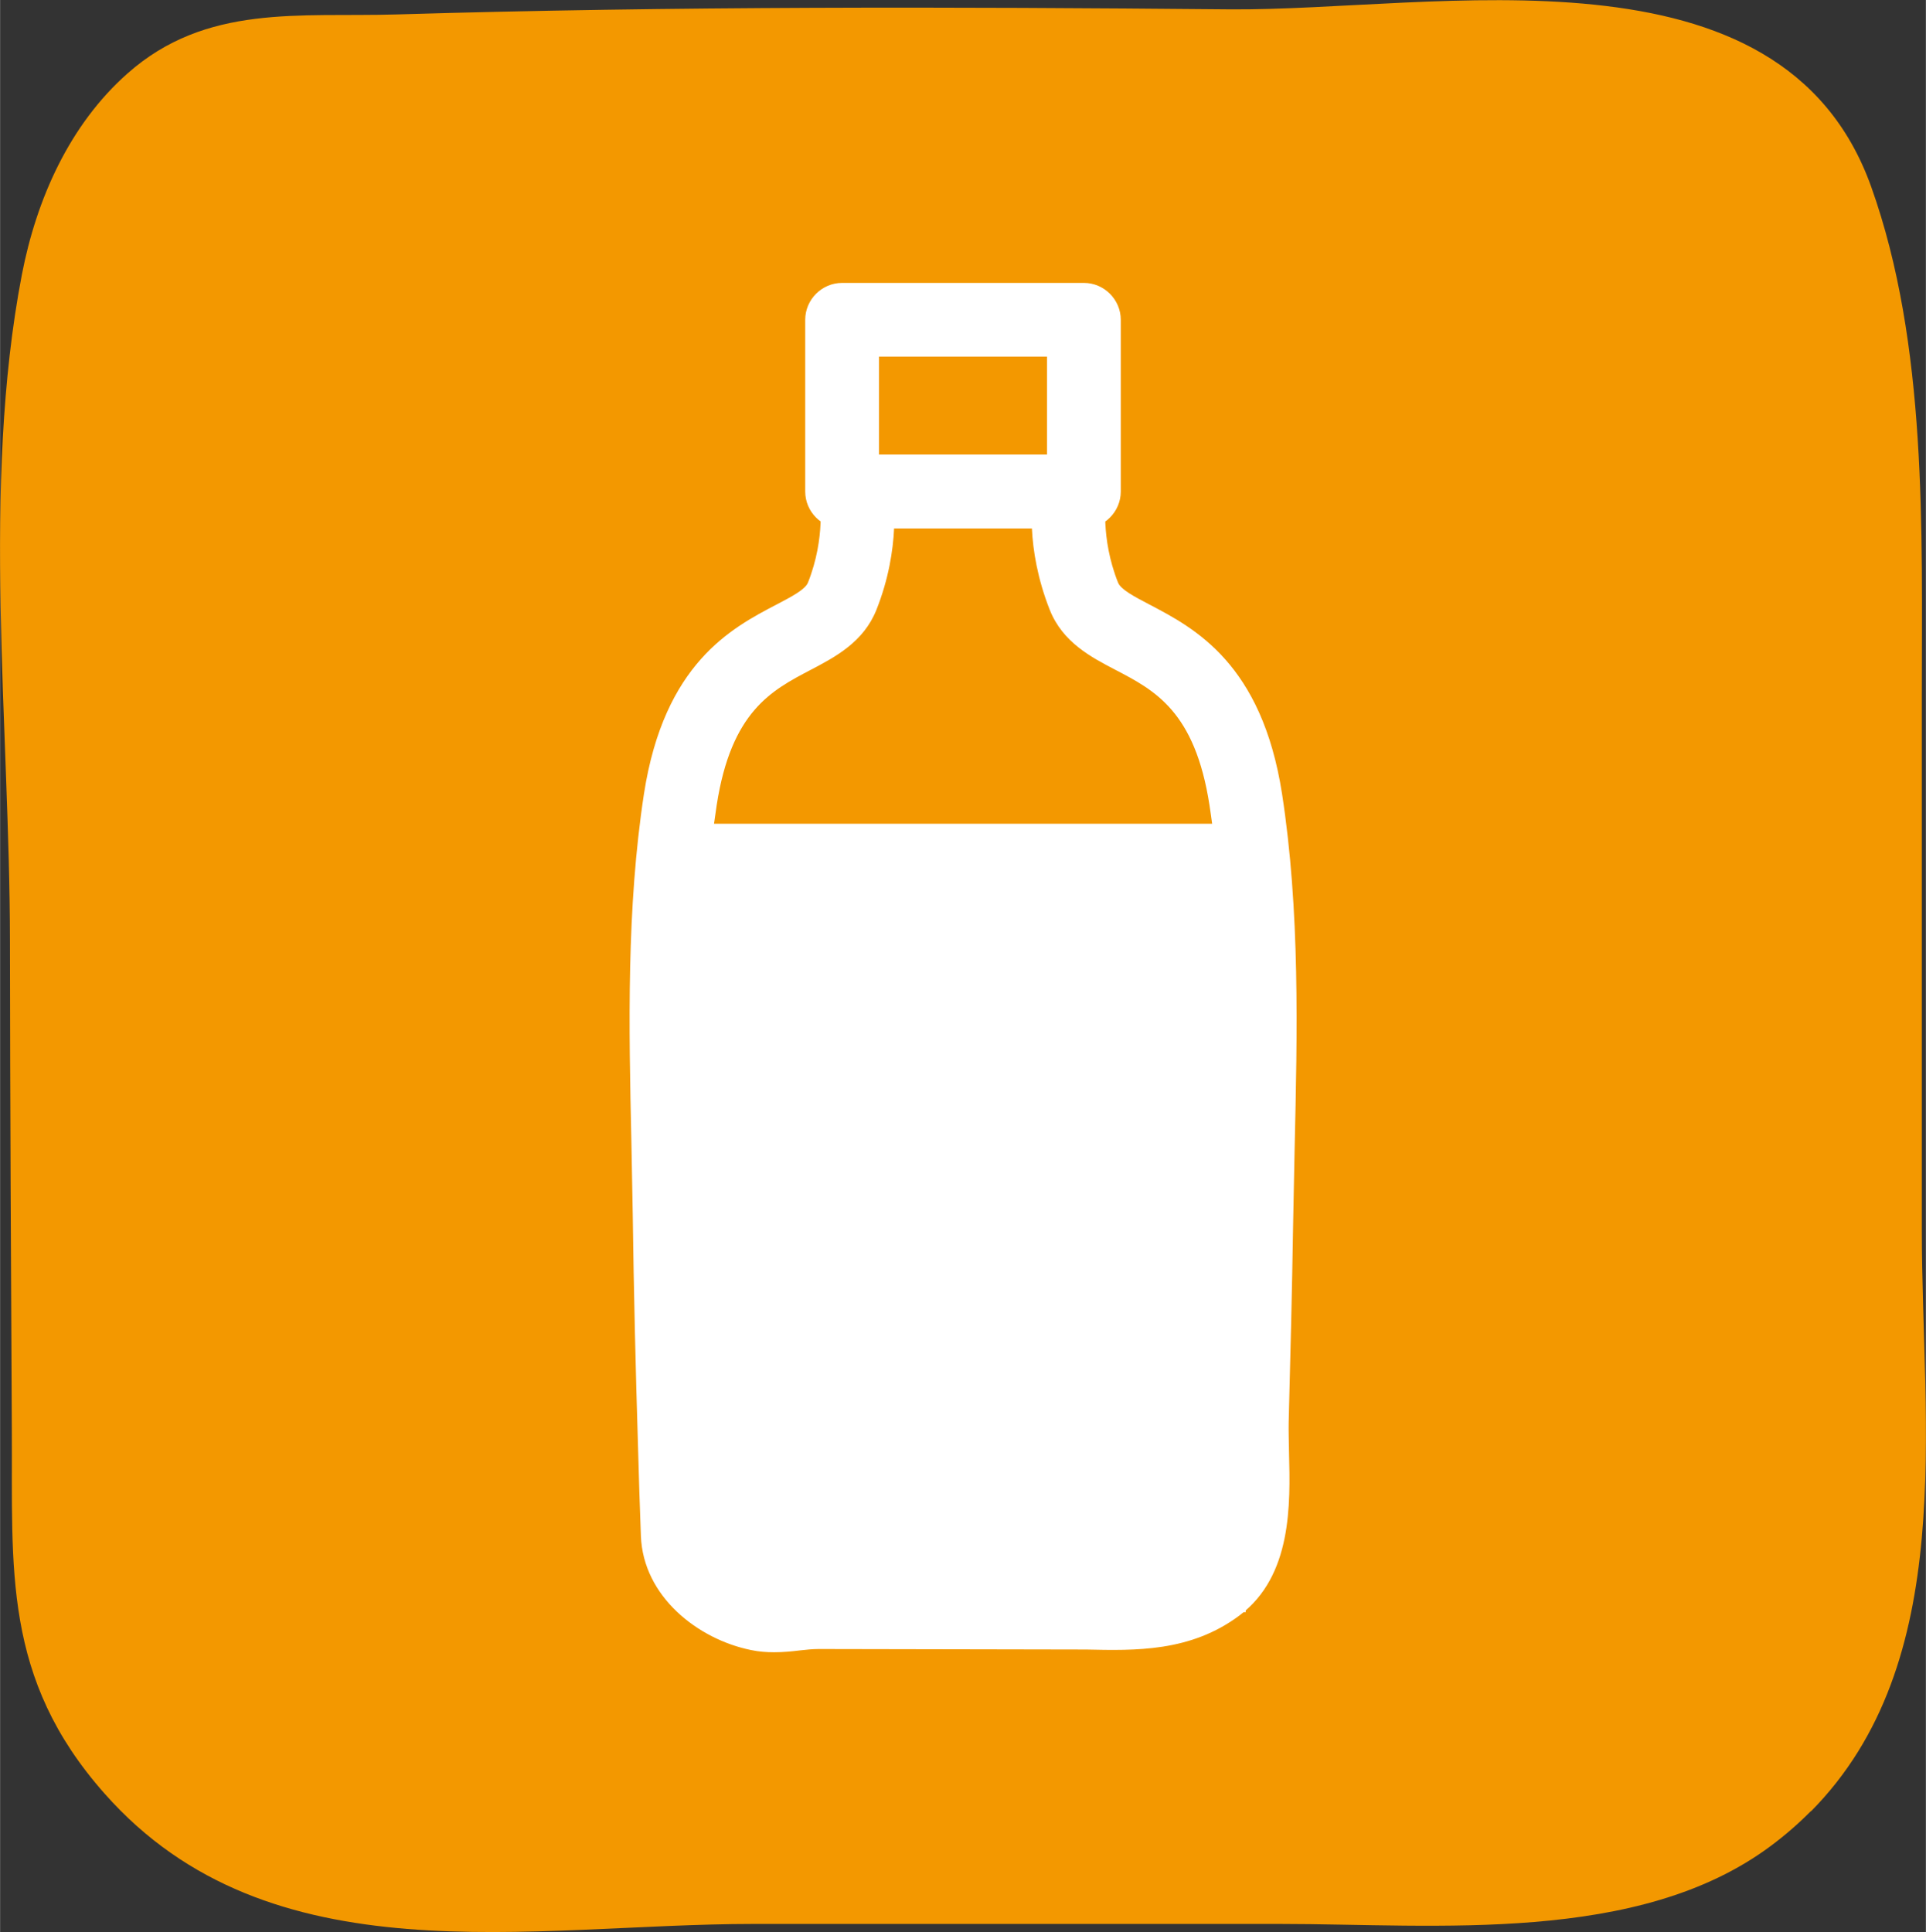
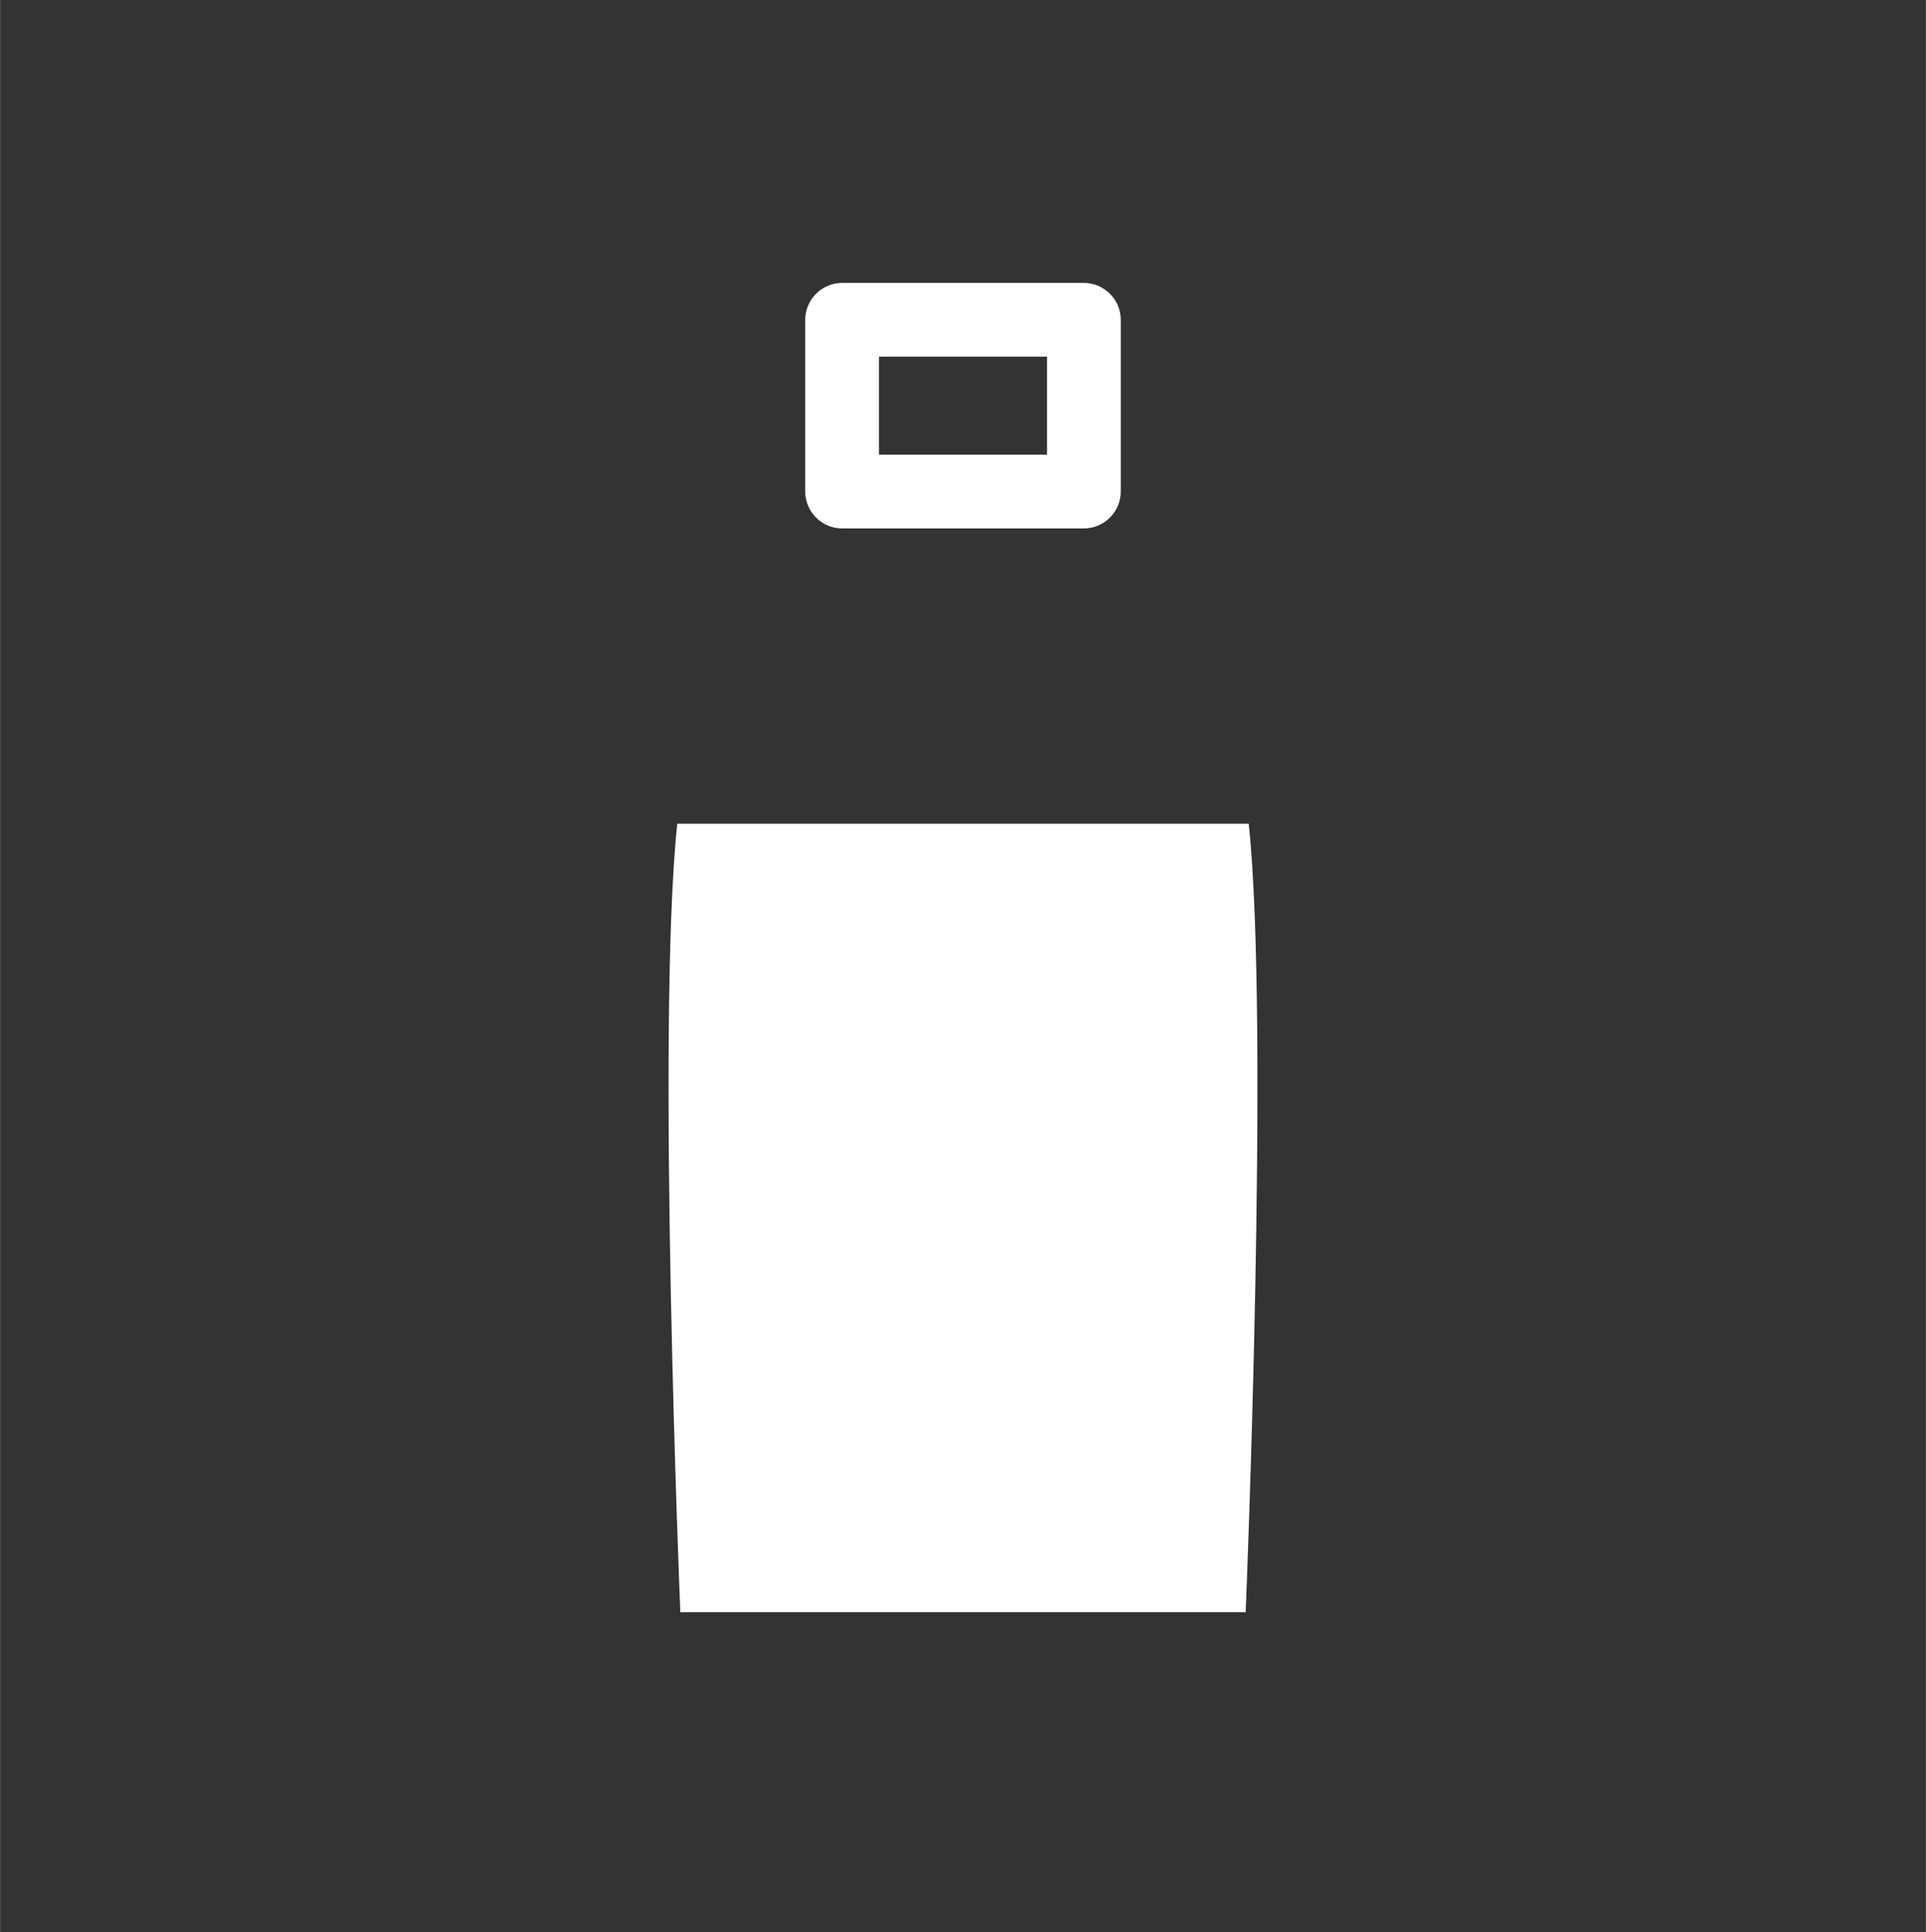
<svg xmlns="http://www.w3.org/2000/svg" width="3.998mm" height="4.011mm" viewBox="0 0 11.333 11.371">
  <rect x="0" y="0" width="11.333" height="11.371" fill="#333333" stroke="none" />
  <defs>
    <style>.d{fill:#fff;}.e{fill:#f39800;}</style>
  </defs>
  <g id="a" />
  <g id="b">
    <g id="c">
      <g>
-         <path class="e" d="M10.656,10.659c-.071,.072-.15,.141-.236,.205-.779,.581-1.968,.459-2.888,.459h-3.1c-1.313,0-2.844,.334-3.817-.767C.012,9.875,.074,9.234,.069,8.414c-.005-.958-.01-1.917-.011-2.875-.001-1.256-.169-2.68,.07-3.922,.086-.446,.281-.883,.621-1.184C1.213,.021,1.765,.102,2.333,.085c1.633-.049,3.267-.045,4.9-.03,1.221,.011,3.25-.432,3.778,1.044,.332,.929,.298,2.023,.298,2.998v3.145c0,1.146,.217,2.54-.653,3.419Z" />
-         <path class="d" d="M4.554,9.724c-.043,0-.088-.003-.135-.013-.311-.063-.635-.314-.648-.672-.007-.176-.012-.352-.017-.527-.014-.455-.025-.91-.031-1.366l-.008-.427c-.015-.675-.029-1.373,.074-2.047,.119-.768,.516-.976,.778-1.113,.092-.048,.17-.089,.187-.13,.106-.266,.069-.497,.069-.499-.011-.062,.007-.128,.048-.176,.041-.049,.102-.078,.165-.078h1.26c.064,0,.125,.028,.166,.078,.041,.049,.059,.113,.047,.177,0,.001-.036,.232,.07,.498,.017,.041,.095,.082,.187,.13,.263,.138,.659,.346,.778,1.113h0c.106,.688,.09,1.401,.074,2.091l-.009,.45c-.006,.386-.016,.772-.026,1.158-.001,.054,.001,.114,.002,.177,.008,.307,.018,.727-.291,.959-.289,.217-.616,.207-.903,.201l-1.573-.003c-.037,0-.074,.004-.11,.008-.048,.006-.099,.011-.153,.011Zm.707-6.614c-.006,.13-.032,.298-.104,.479-.076,.19-.241,.277-.388,.354-.229,.12-.467,.244-.552,.796-.098,.636-.083,1.314-.069,1.972l.009,.43c.006,.454,.016,.907,.029,1.359,.005,.175,.01,.349,.017,.522,.005,.123,.161,.236,.304,.266,.041,.008,.093,.002,.154-.004,.052-.006,.104-.012,.157-.012l1.585,.004c.244,.003,.462,.012,.632-.114,.131-.099,.124-.366,.118-.604-.002-.069-.003-.137-.001-.198,.011-.384,.019-.769,.024-1.152l.01-.454c.015-.671,.031-1.364-.069-2.015h0c-.085-.552-.322-.676-.552-.796-.146-.076-.312-.163-.388-.354-.072-.182-.099-.35-.105-.479h-.811Z" />
        <path class="d" d="M3.985,4.848c-.125,1.18,.018,4.64,.018,4.64h3.327s.143-3.46,.018-4.64H3.985Z" />
        <path class="d" d="M6.378,3.11h-1.423c-.119,0-.217-.098-.217-.217V1.882c0-.119,.098-.217,.217-.217h1.423c.119,0,.217,.098,.217,.217v1.011c0,.119-.098,.217-.217,.217Zm-1.206-.434h.989v-.577h-.989v.577Z" />
      </g>
    </g>
  </g>
</svg>